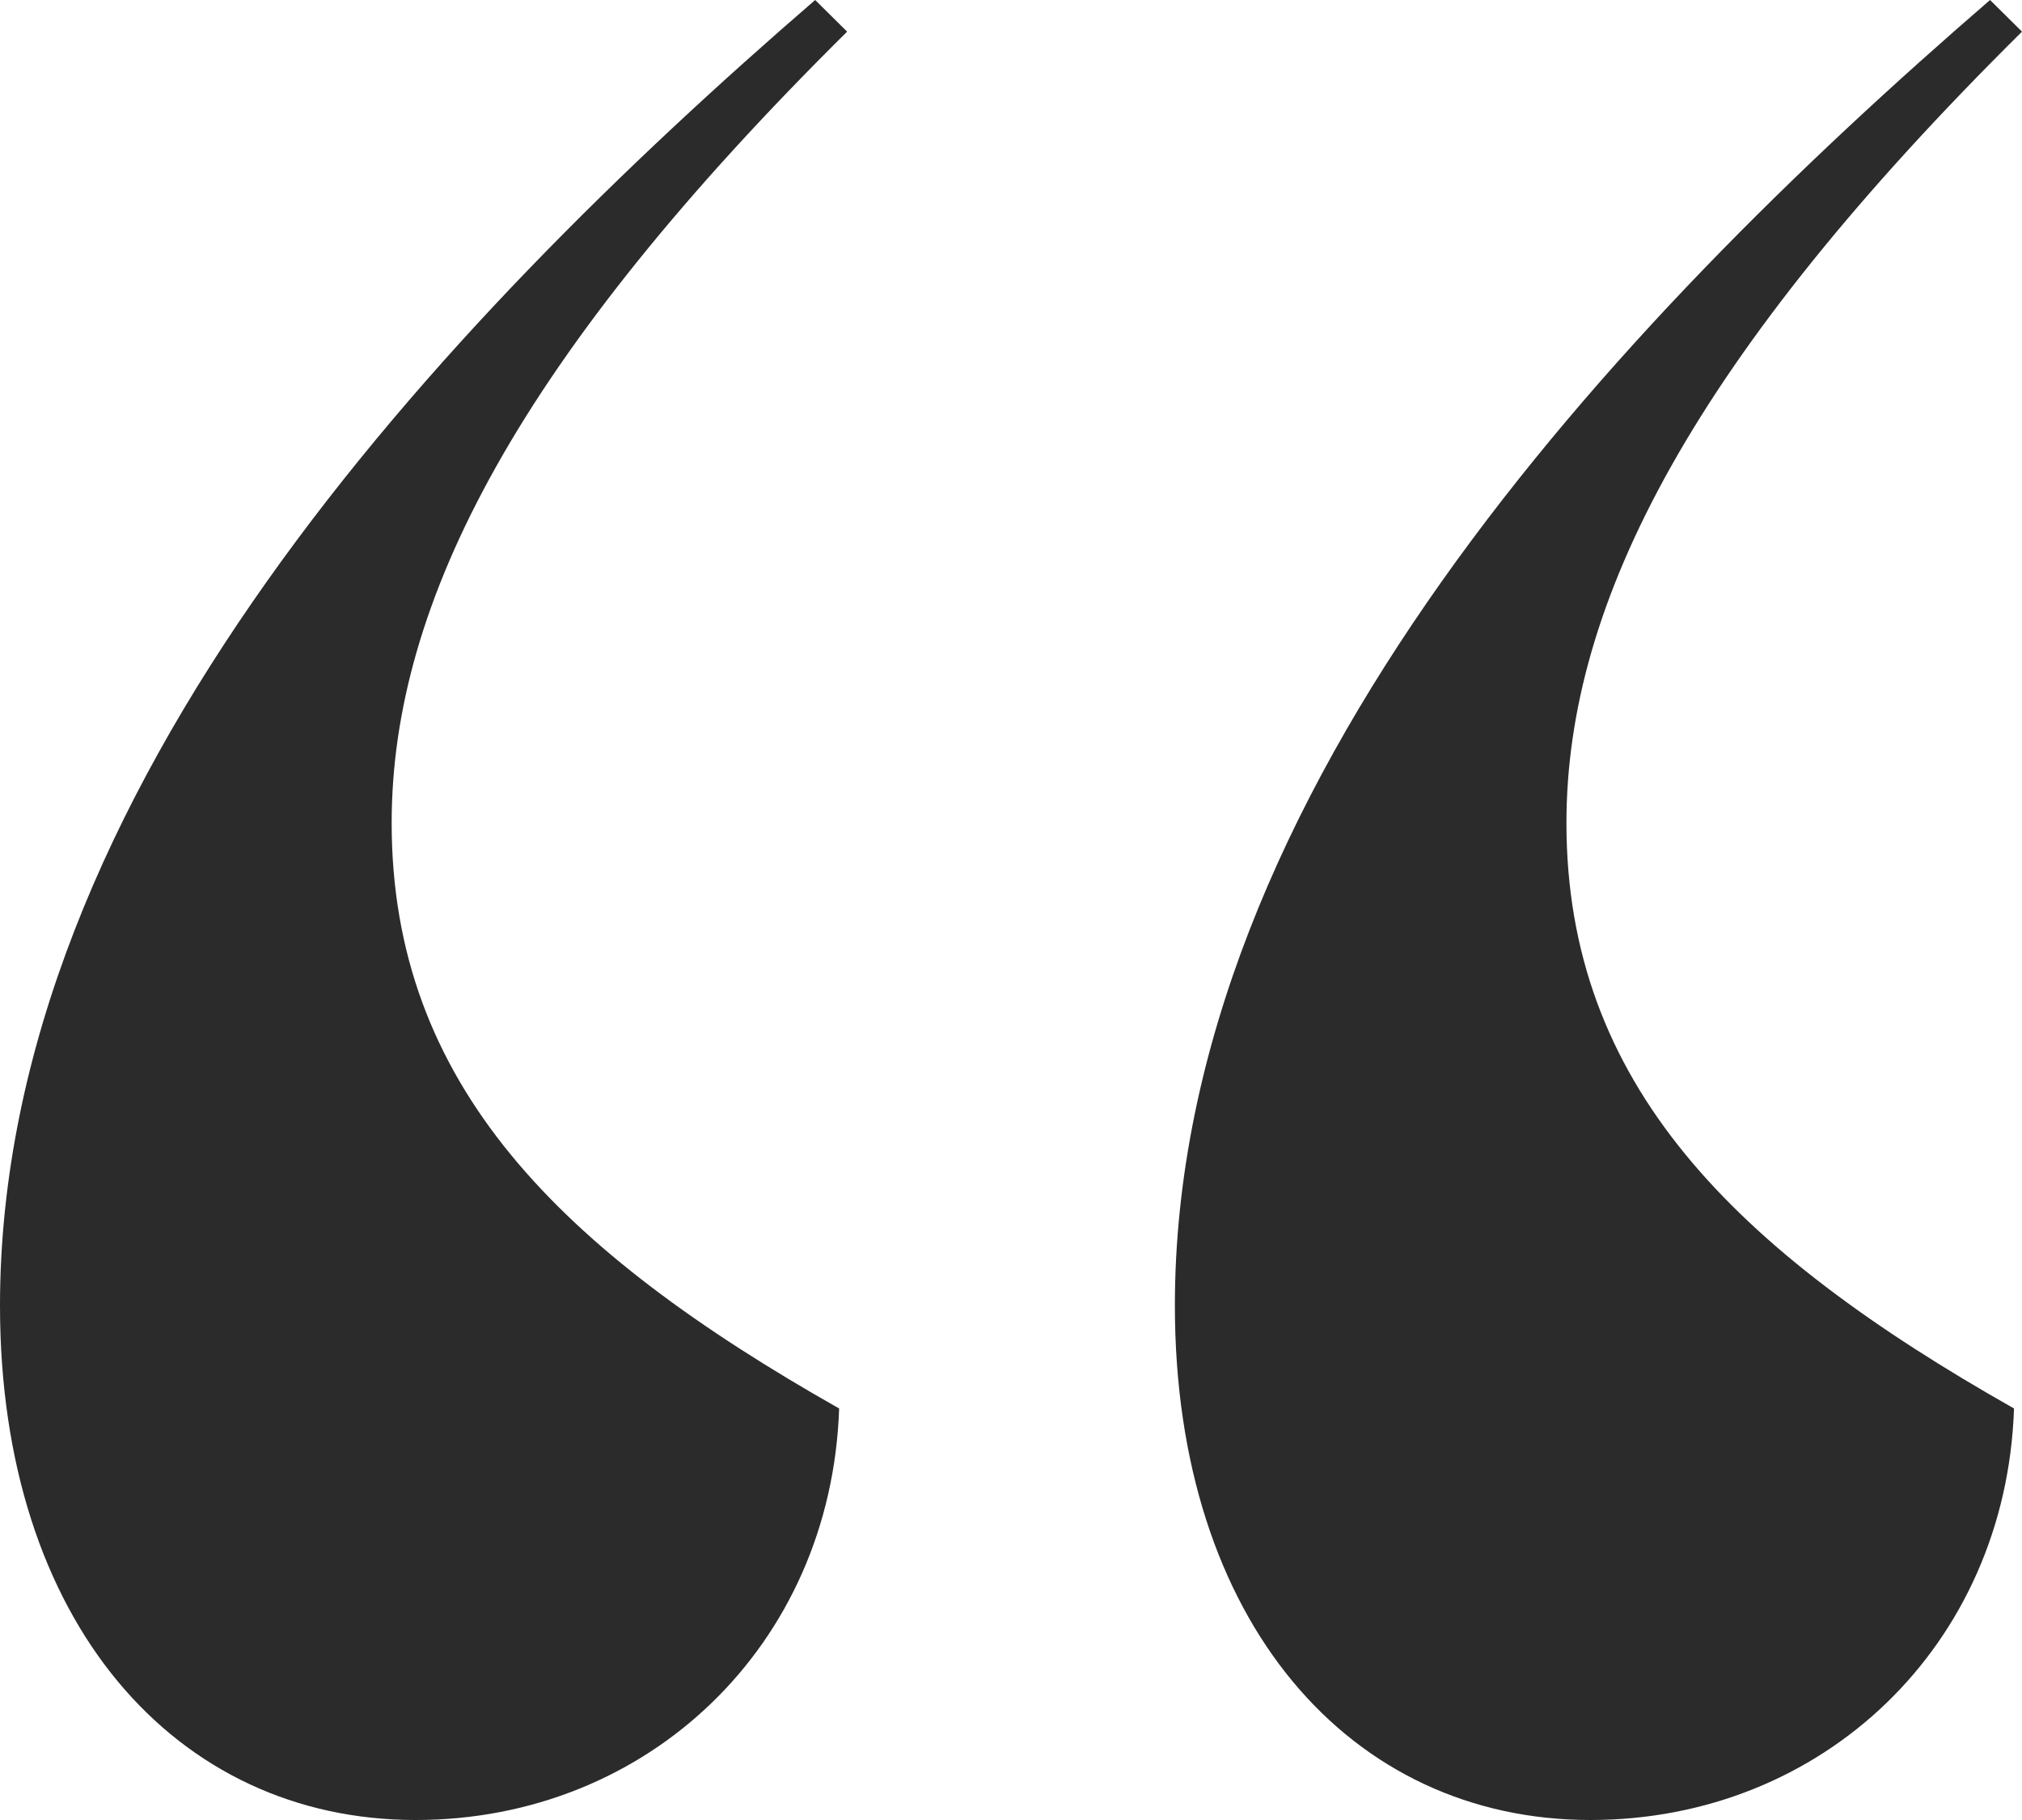
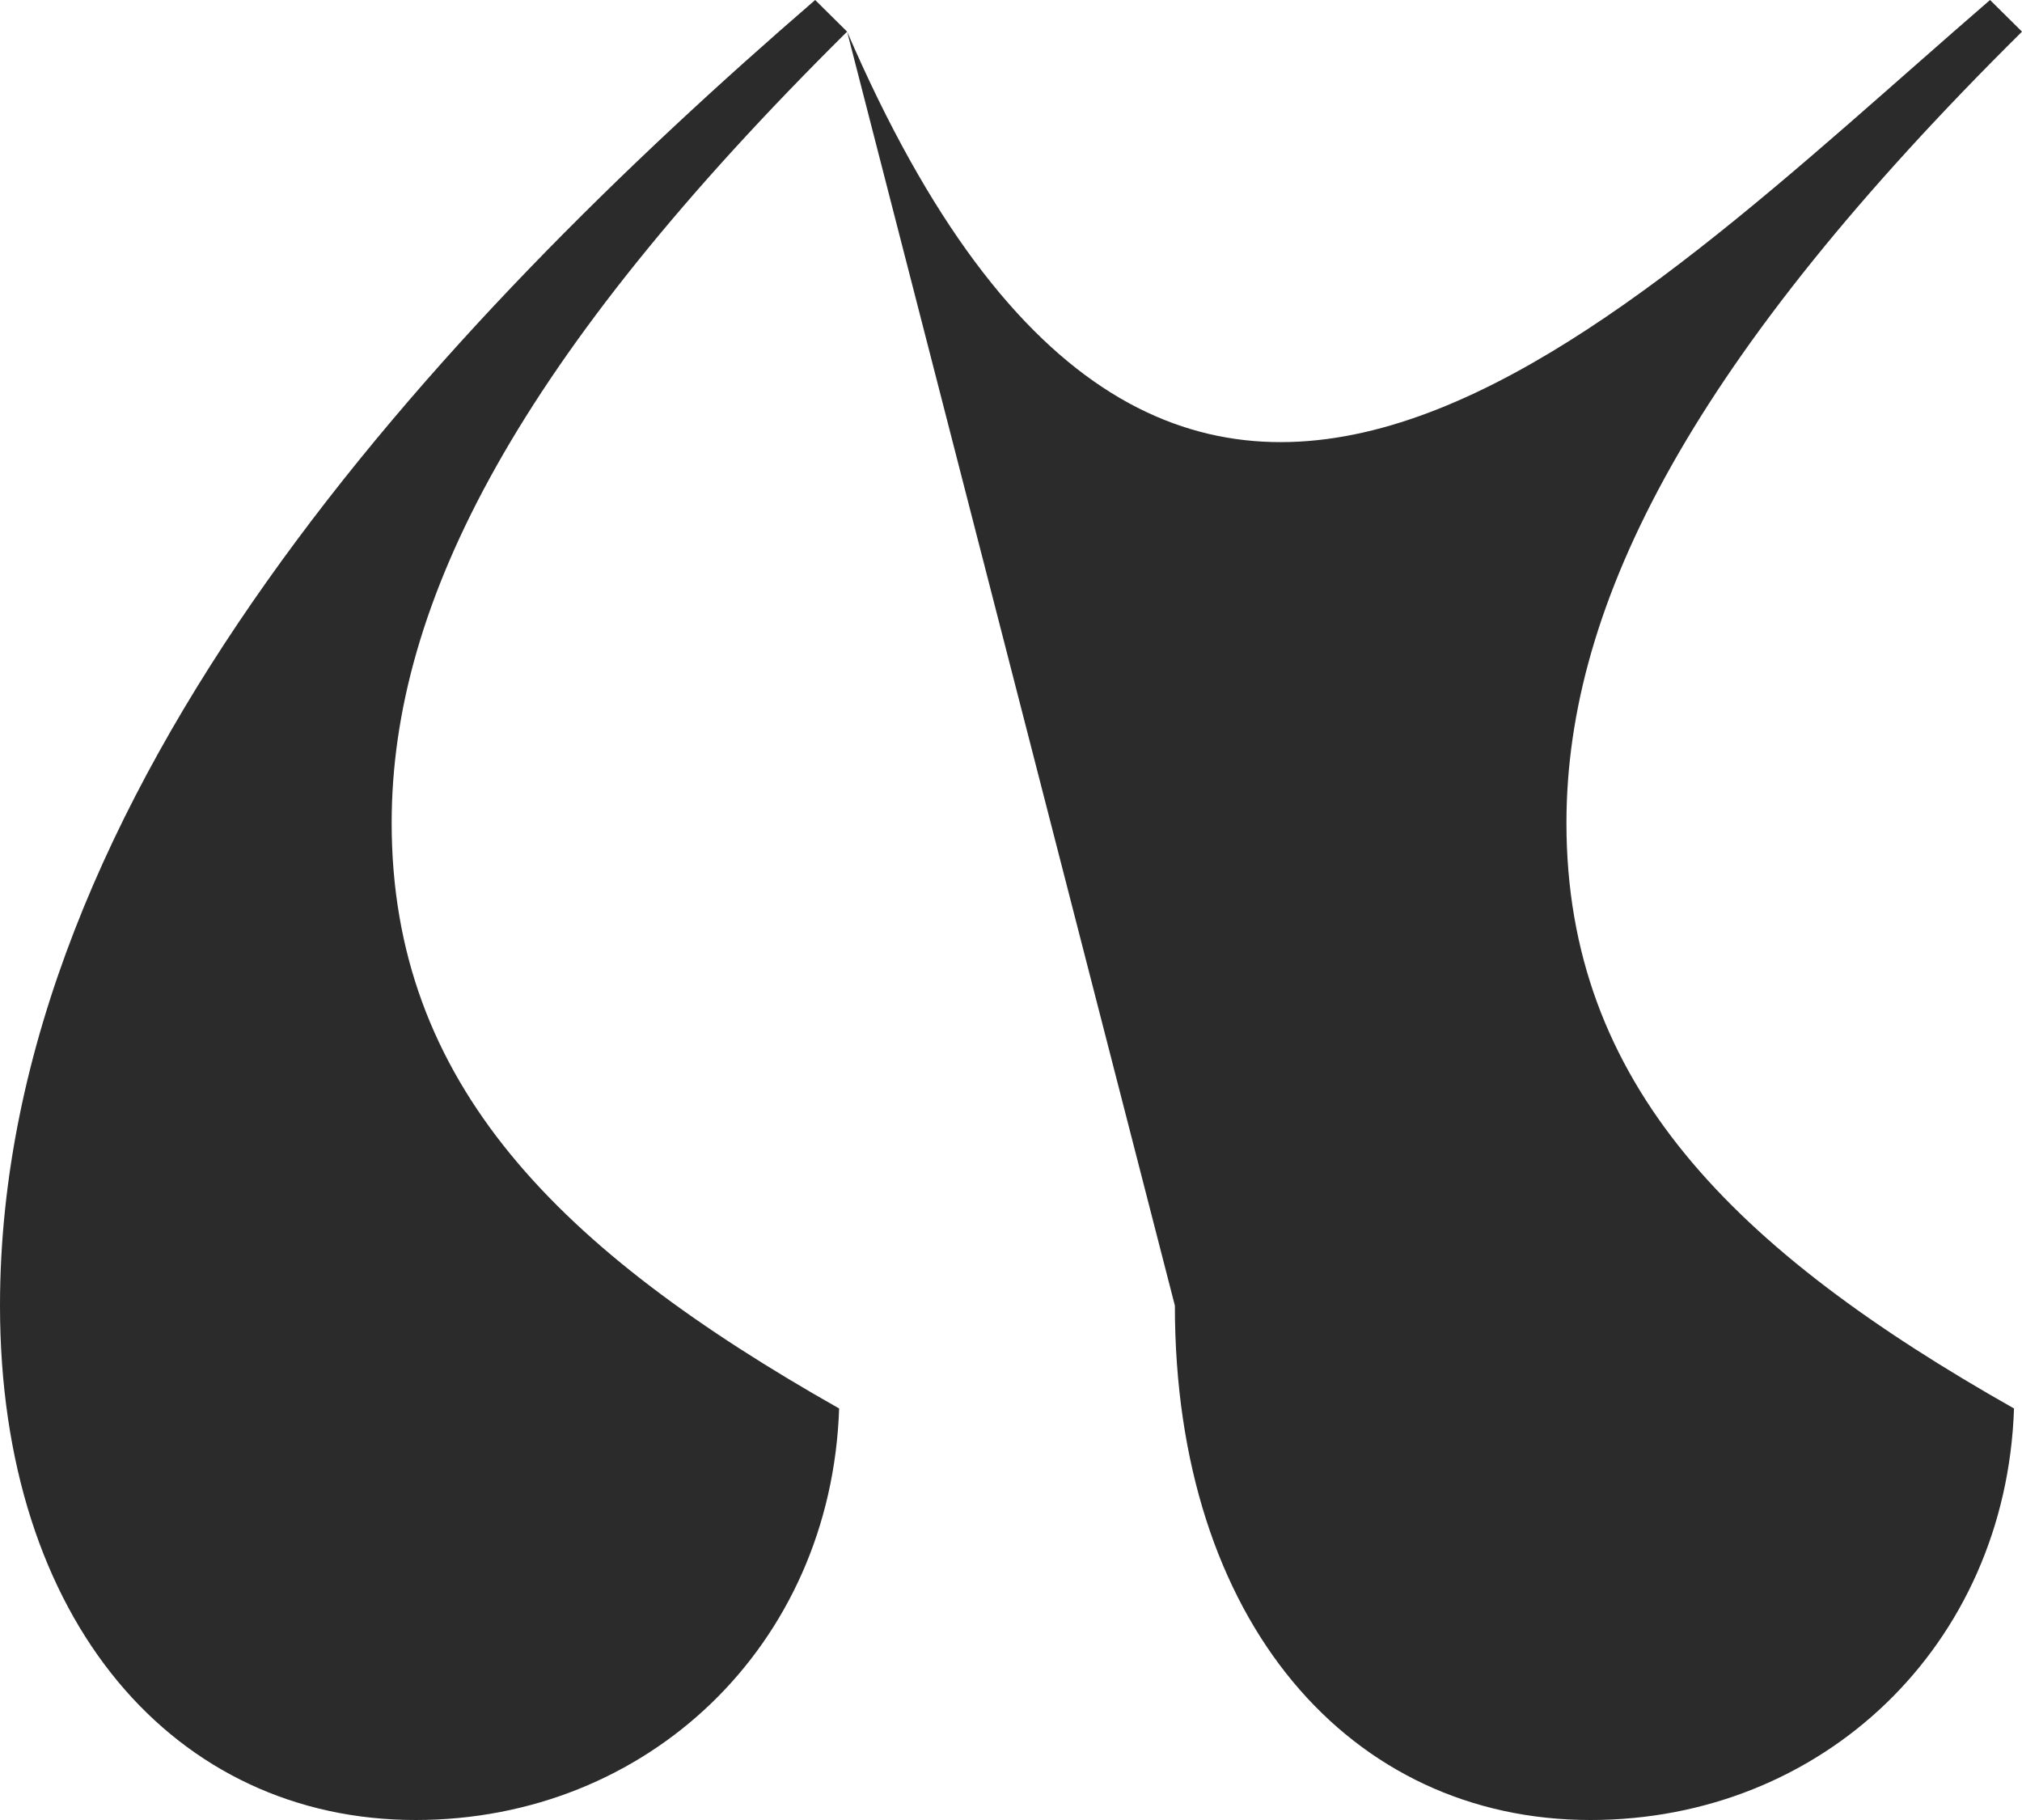
<svg xmlns="http://www.w3.org/2000/svg" width="20" height="18" viewBox="0 0 20 18" fill="none">
-   <path d="M8.379 0.313C5.138 3.522 3.874 5.948 3.874 8.139C3.874 10.722 5.534 12.365 8.3 13.93C8.221 16.278 6.403 18 4.111 18C1.739 18 0 16.044 0 12.913C0 7.826 4.348 3.209 8.063 0L8.379 0.313ZM11.621 12.913C11.621 7.826 15.968 3.209 19.684 0L20 0.313C16.759 3.522 15.494 5.948 15.494 8.139C15.494 10.722 17.154 12.365 19.921 13.93C19.842 16.278 18.024 18 15.731 18C13.36 18 11.621 16.044 11.621 12.913Z" fill="#2A2B2A" />
+   <path d="M8.379 0.313C5.138 3.522 3.874 5.948 3.874 8.139C3.874 10.722 5.534 12.365 8.3 13.93C8.221 16.278 6.403 18 4.111 18C1.739 18 0 16.044 0 12.913C0 7.826 4.348 3.209 8.063 0L8.379 0.313ZC11.621 7.826 15.968 3.209 19.684 0L20 0.313C16.759 3.522 15.494 5.948 15.494 8.139C15.494 10.722 17.154 12.365 19.921 13.93C19.842 16.278 18.024 18 15.731 18C13.36 18 11.621 16.044 11.621 12.913Z" fill="#2A2B2A" />
</svg>